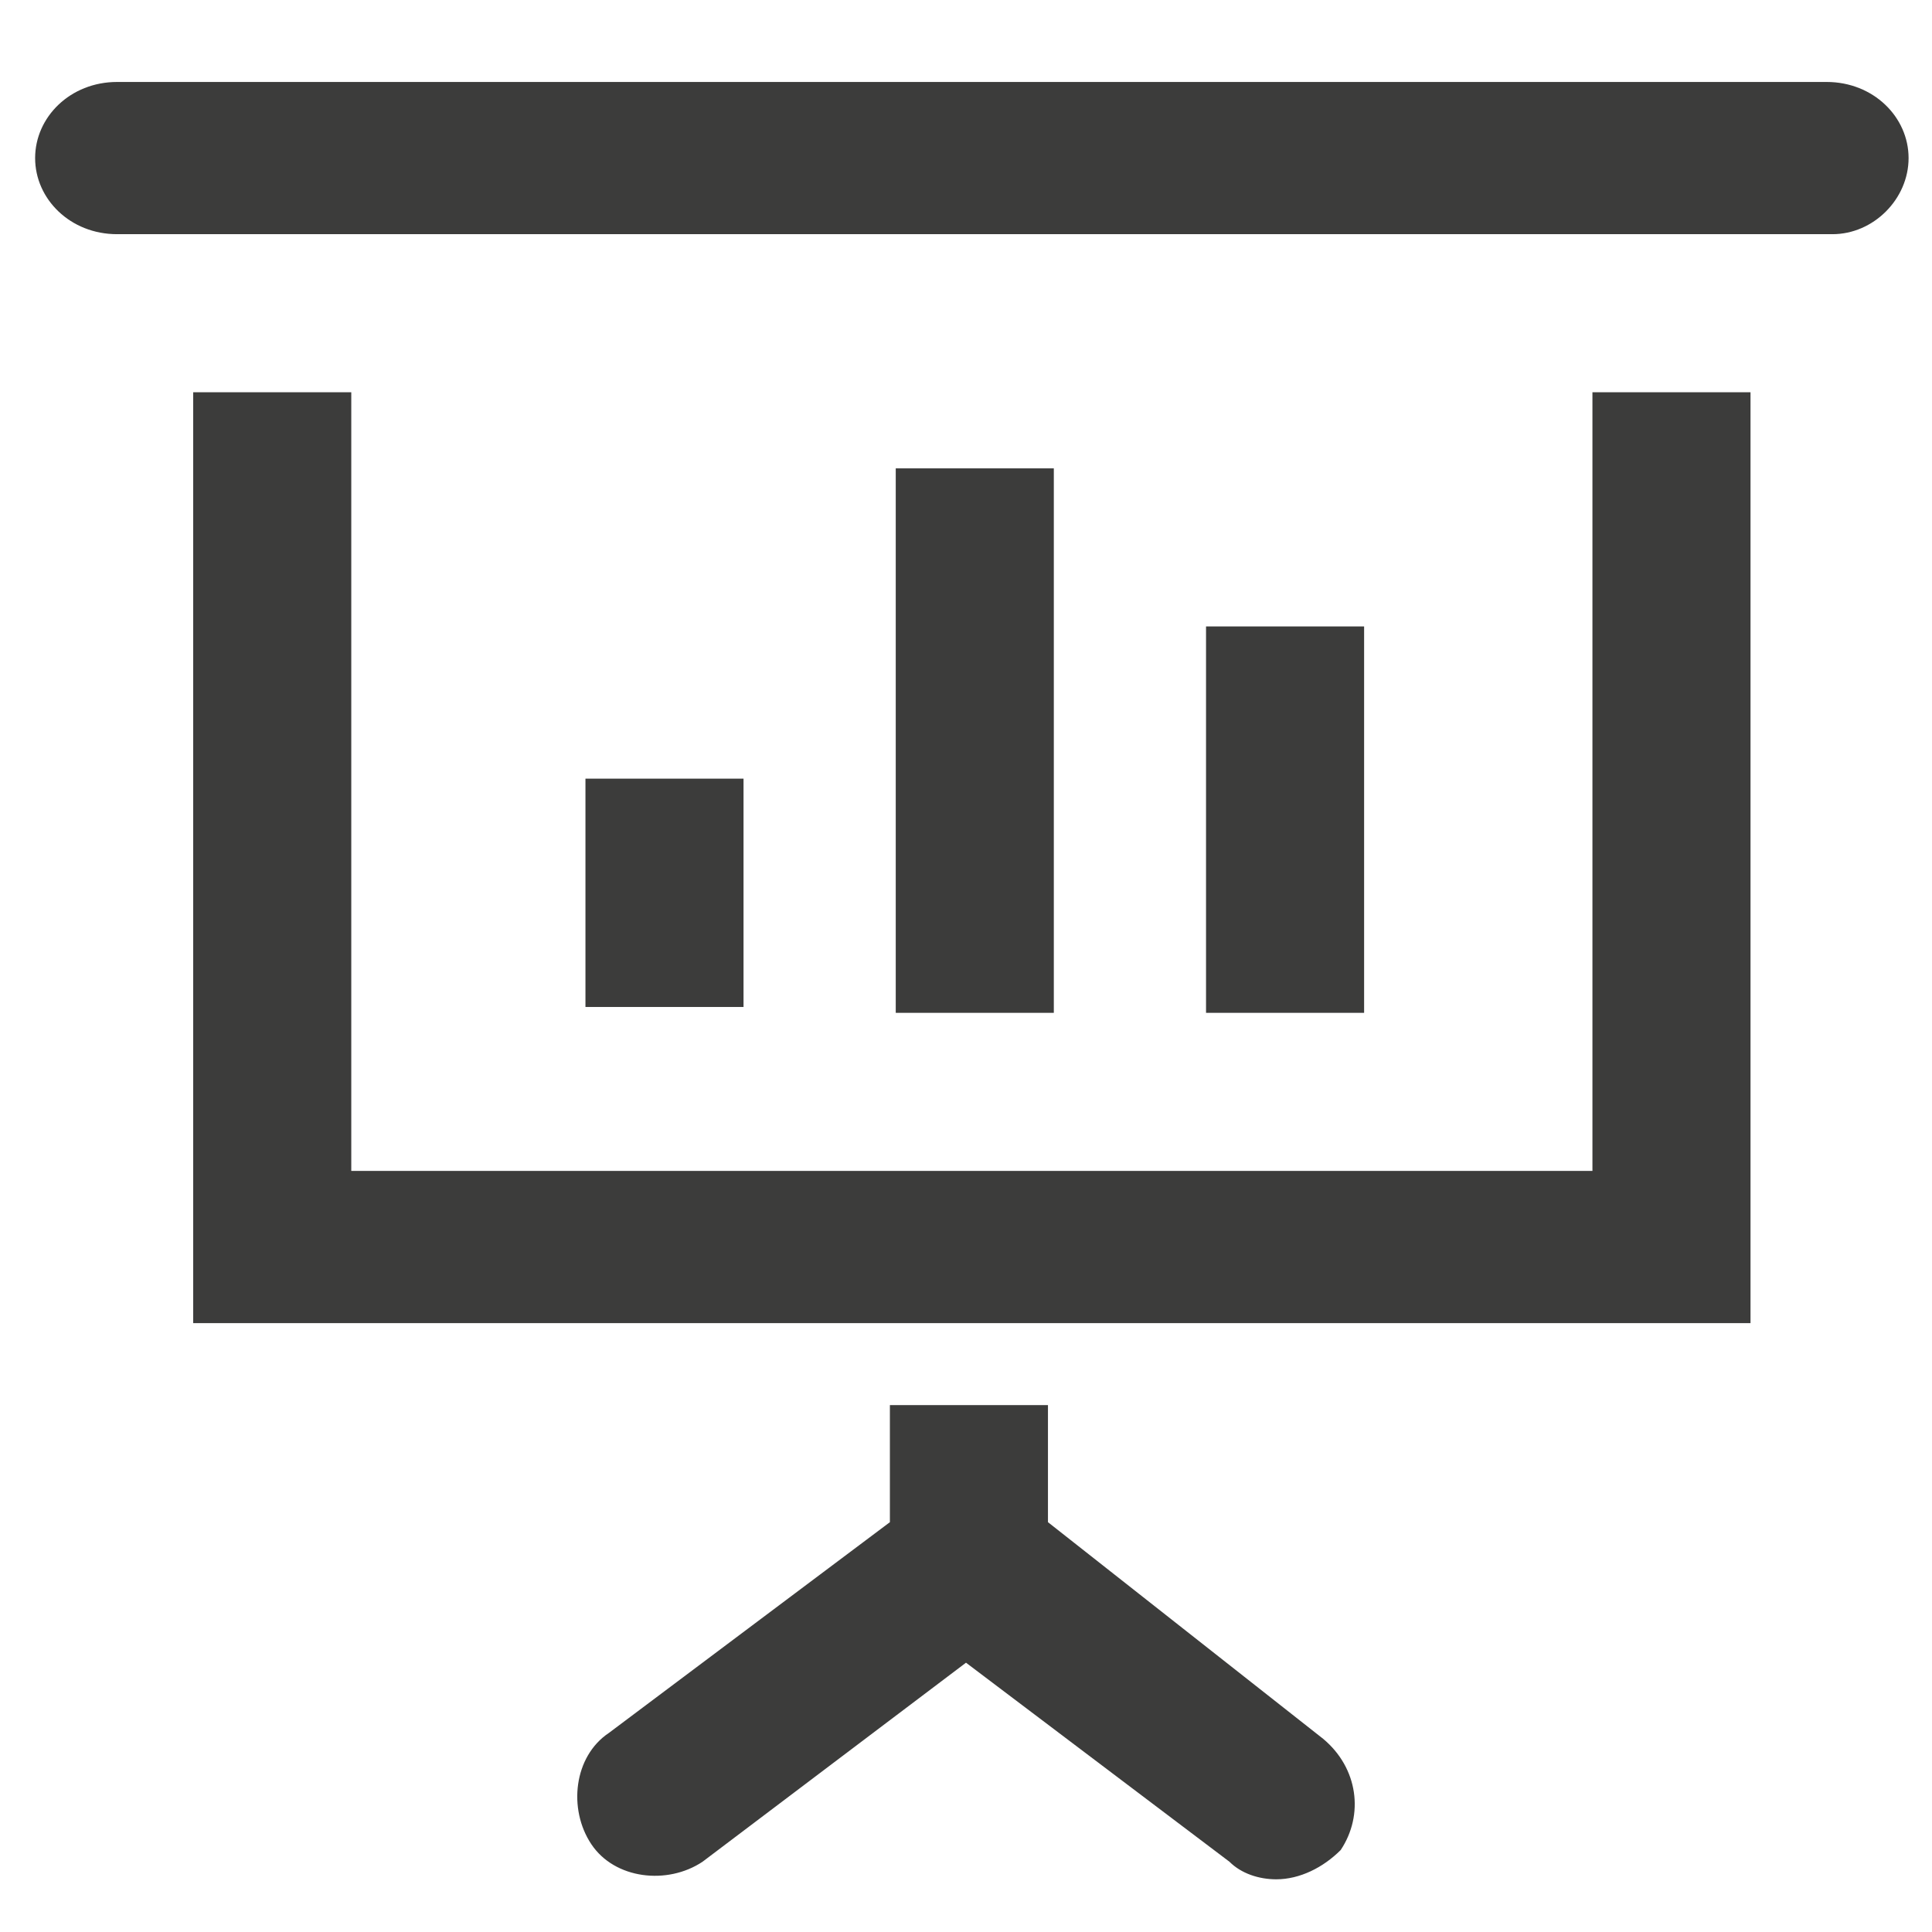
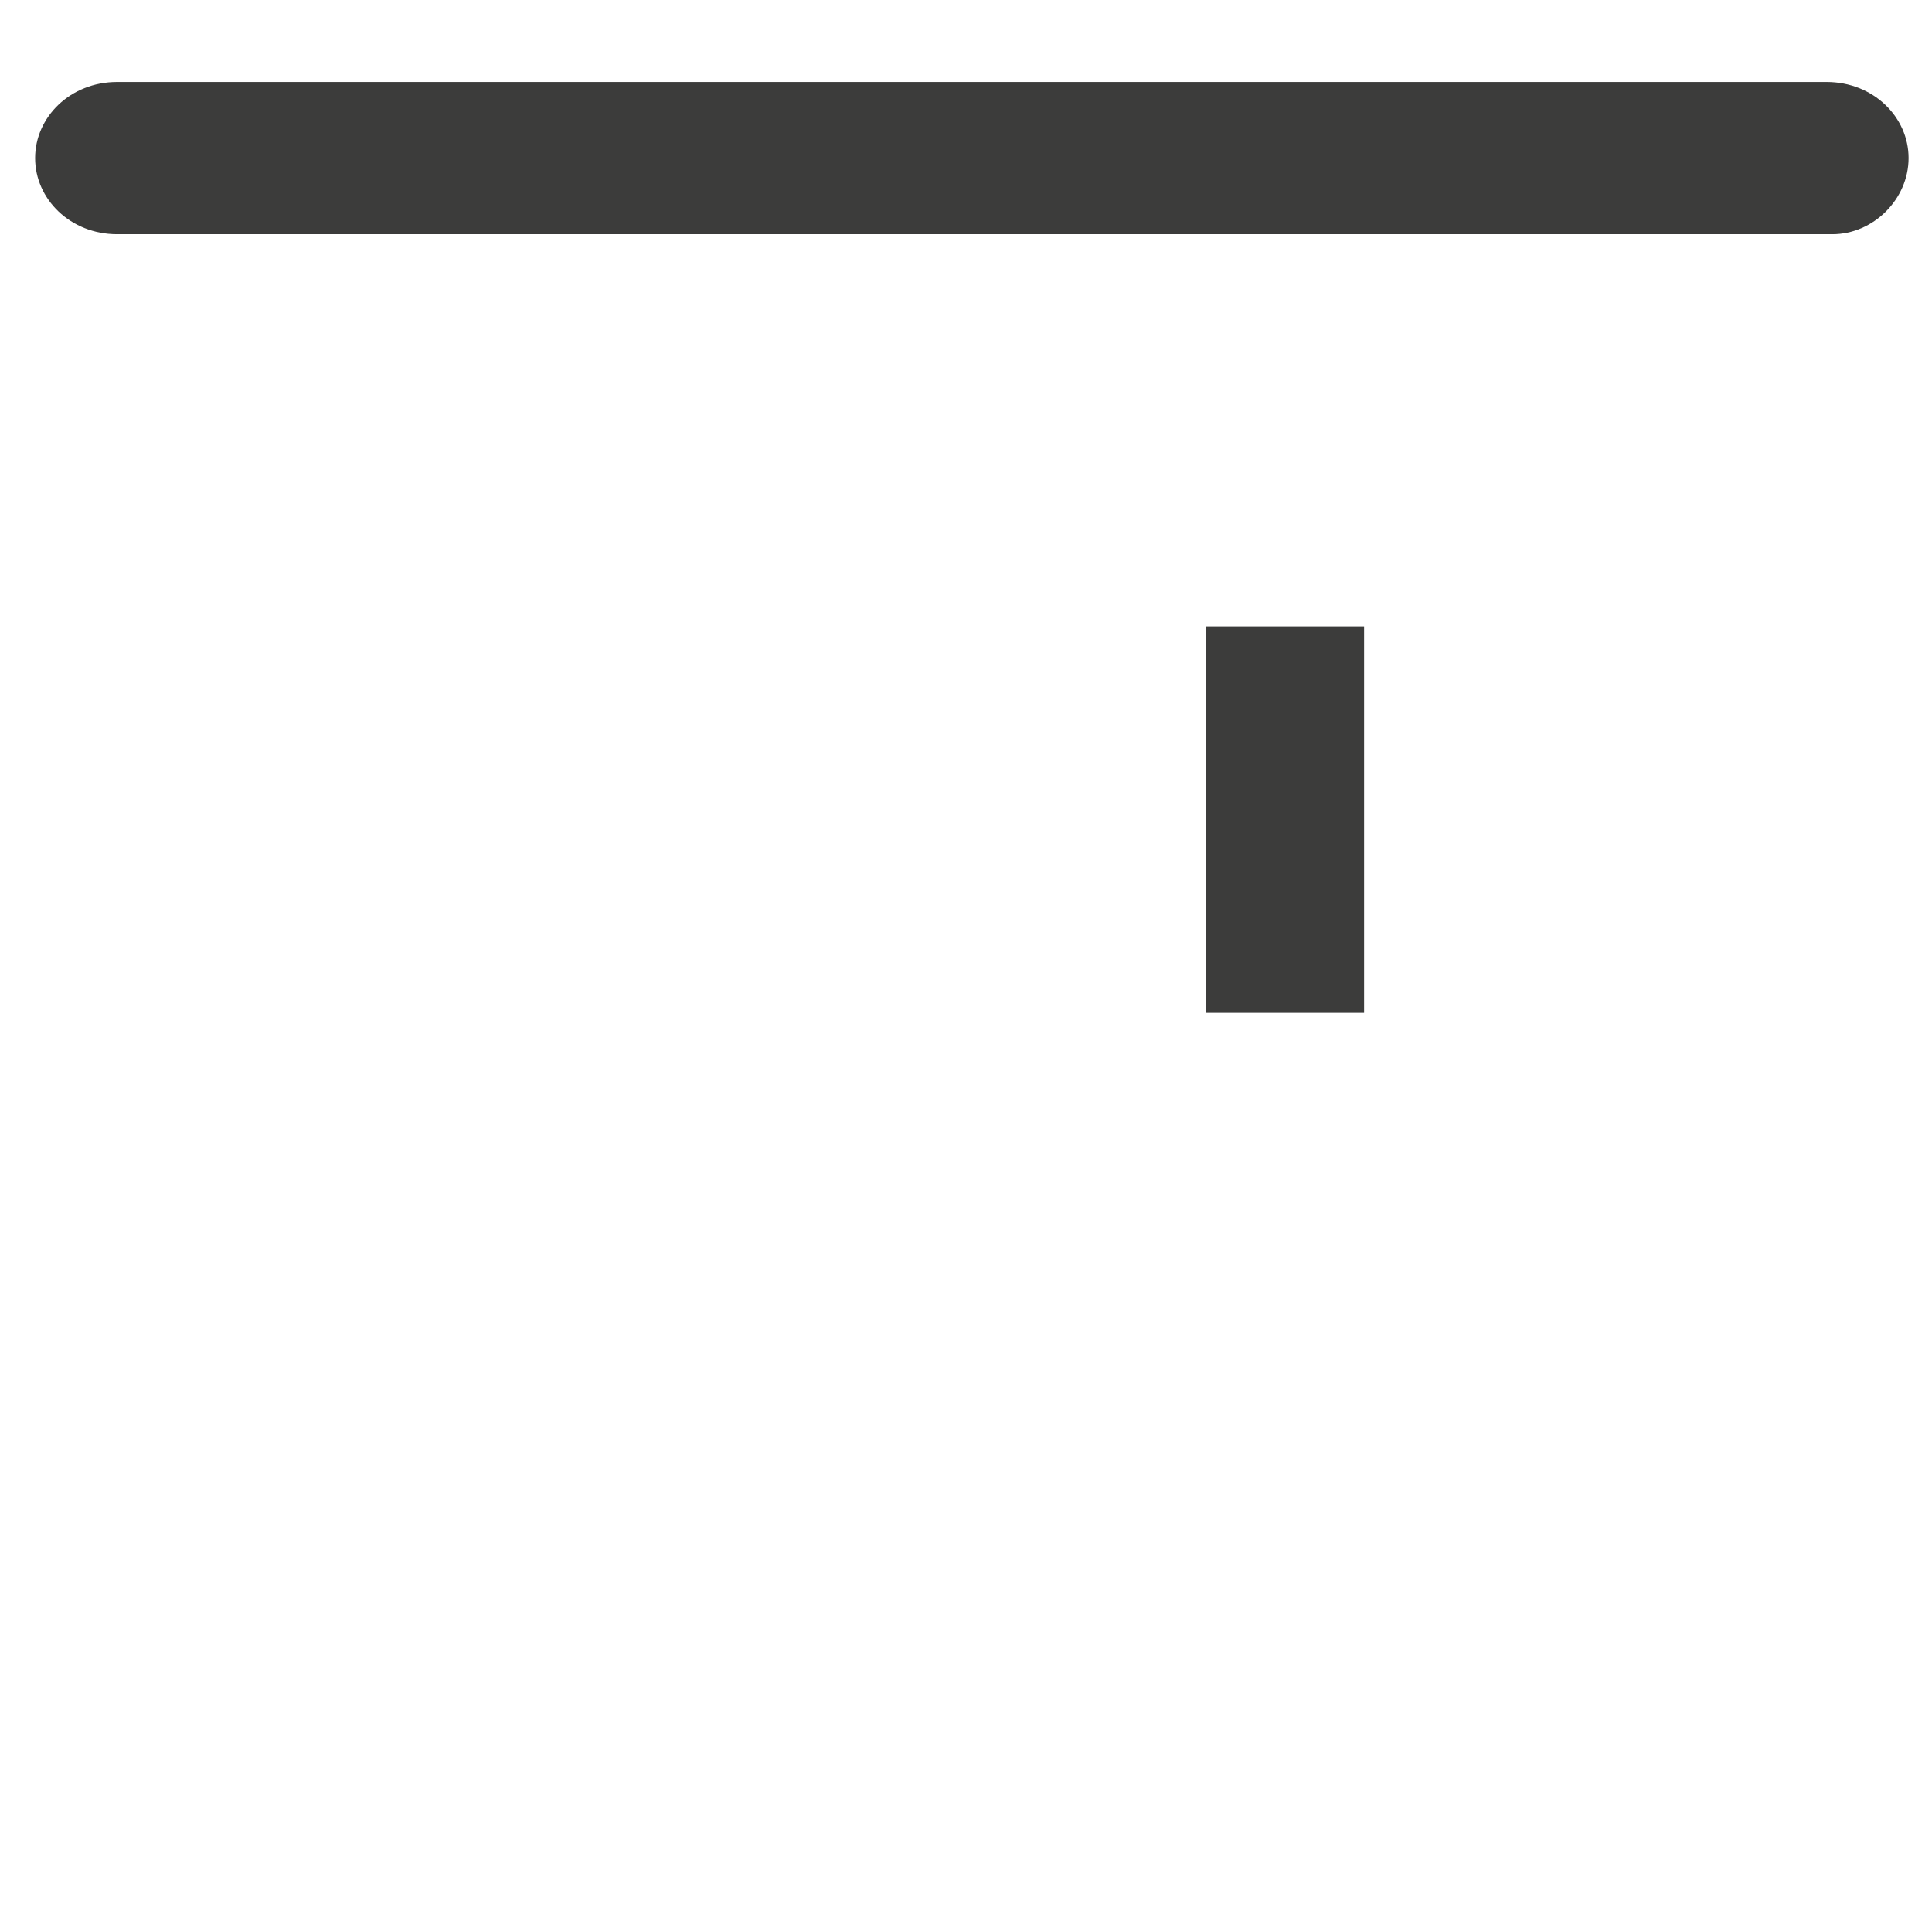
<svg xmlns="http://www.w3.org/2000/svg" version="1.1" id="Layer_1" x="0px" y="0px" viewBox="0 0 33 33" style="enable-background:new 0 0 33 33;" xml:space="preserve">
  <style type="text/css">
	.st0{fill:#3C3C3B;}
</style>
-   <rect x="15.3" y="8" class="st0" width="2.7" height="9.3" />
-   <polygon class="st0" points="27.2,20 6,20 6,6.7 3.3,6.7 3.3,22.6 29.9,22.6 29.9,6.7 27.2,6.7 " />
  <path class="st0" d="M31.2,1.4H2C1.2,1.4,0.6,2,0.6,2.7C0.6,3.4,1.2,4,2,4h29.3c0.7,0,1.3-0.6,1.3-1.3C32.6,2,32,1.4,31.2,1.4" />
-   <path class="st0" d="M17.9,26v-2h-2.7v2l-4.8,3.6c-0.6,0.4-0.7,1.3-0.3,1.9c0.4,0.6,1.3,0.7,1.9,0.3l4.5-3.4l4.5,3.4  c0.2,0.2,0.5,0.3,0.8,0.3c0.4,0,0.8-0.2,1.1-0.5c0.4-0.6,0.3-1.4-0.3-1.9L17.9,26z" />
-   <rect x="10" y="13.3" class="st0" width="2.7" height="3.9" />
  <rect x="20.6" y="10.7" class="st0" width="2.7" height="6.6" />
</svg>